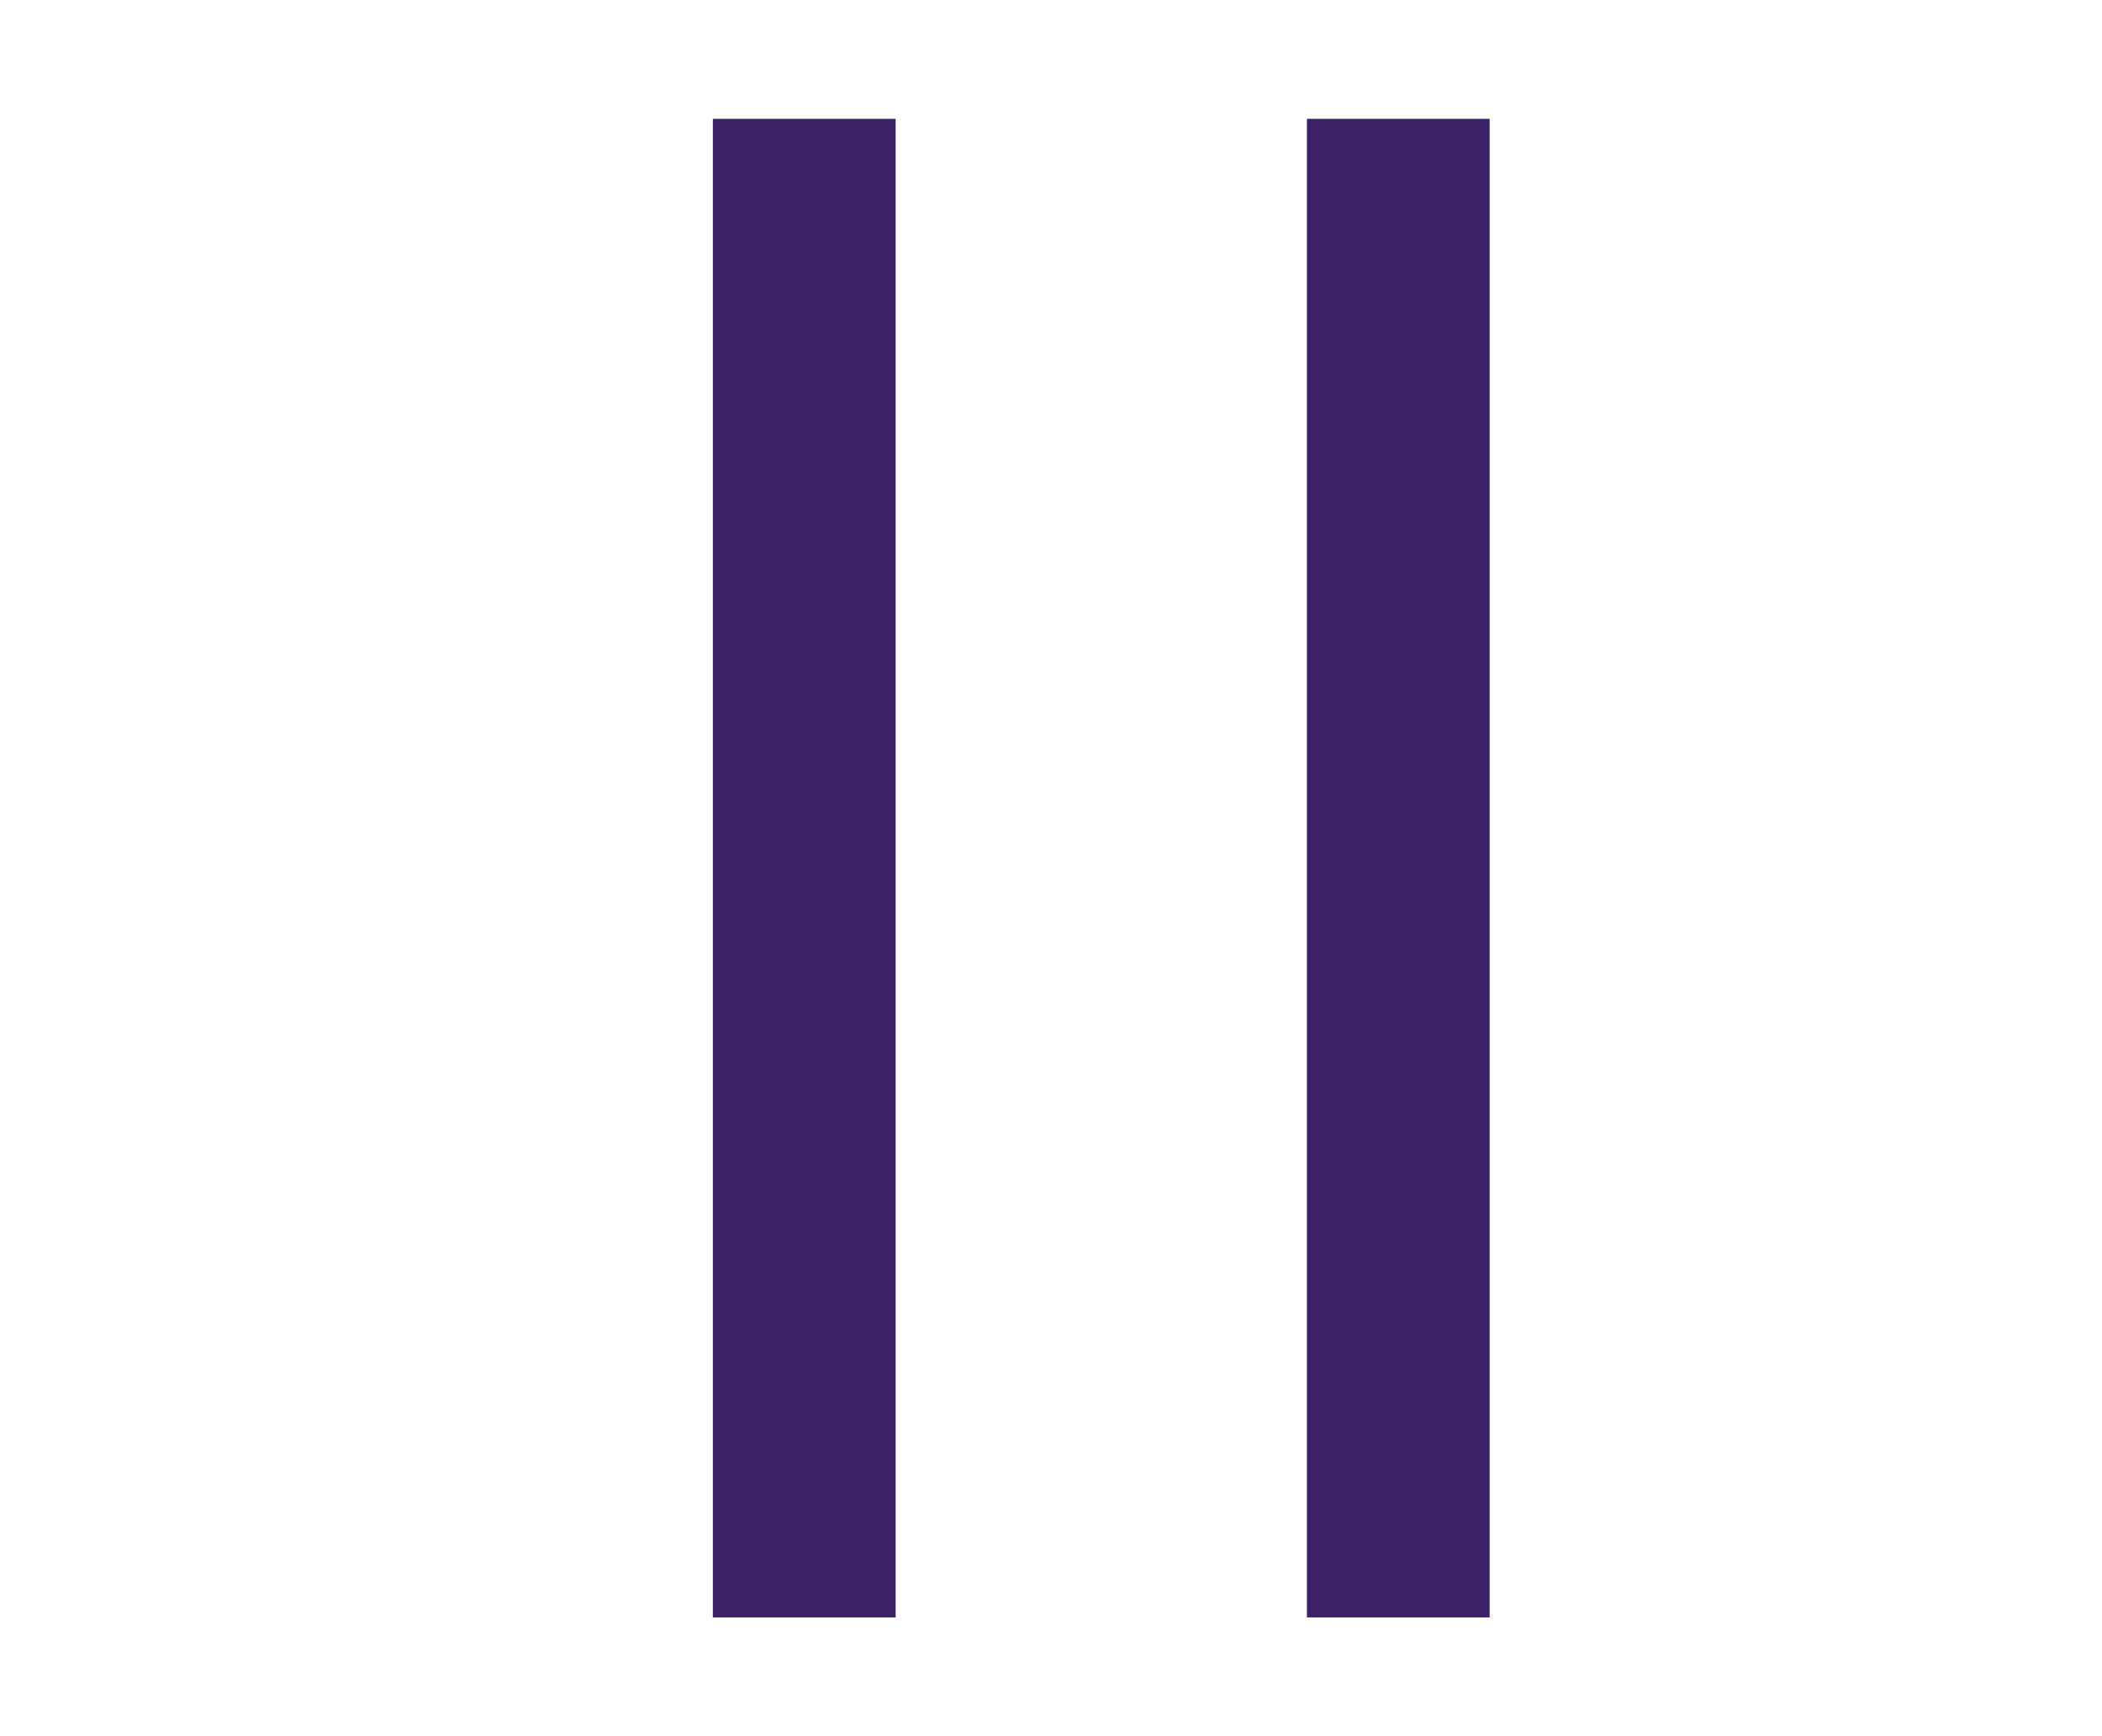
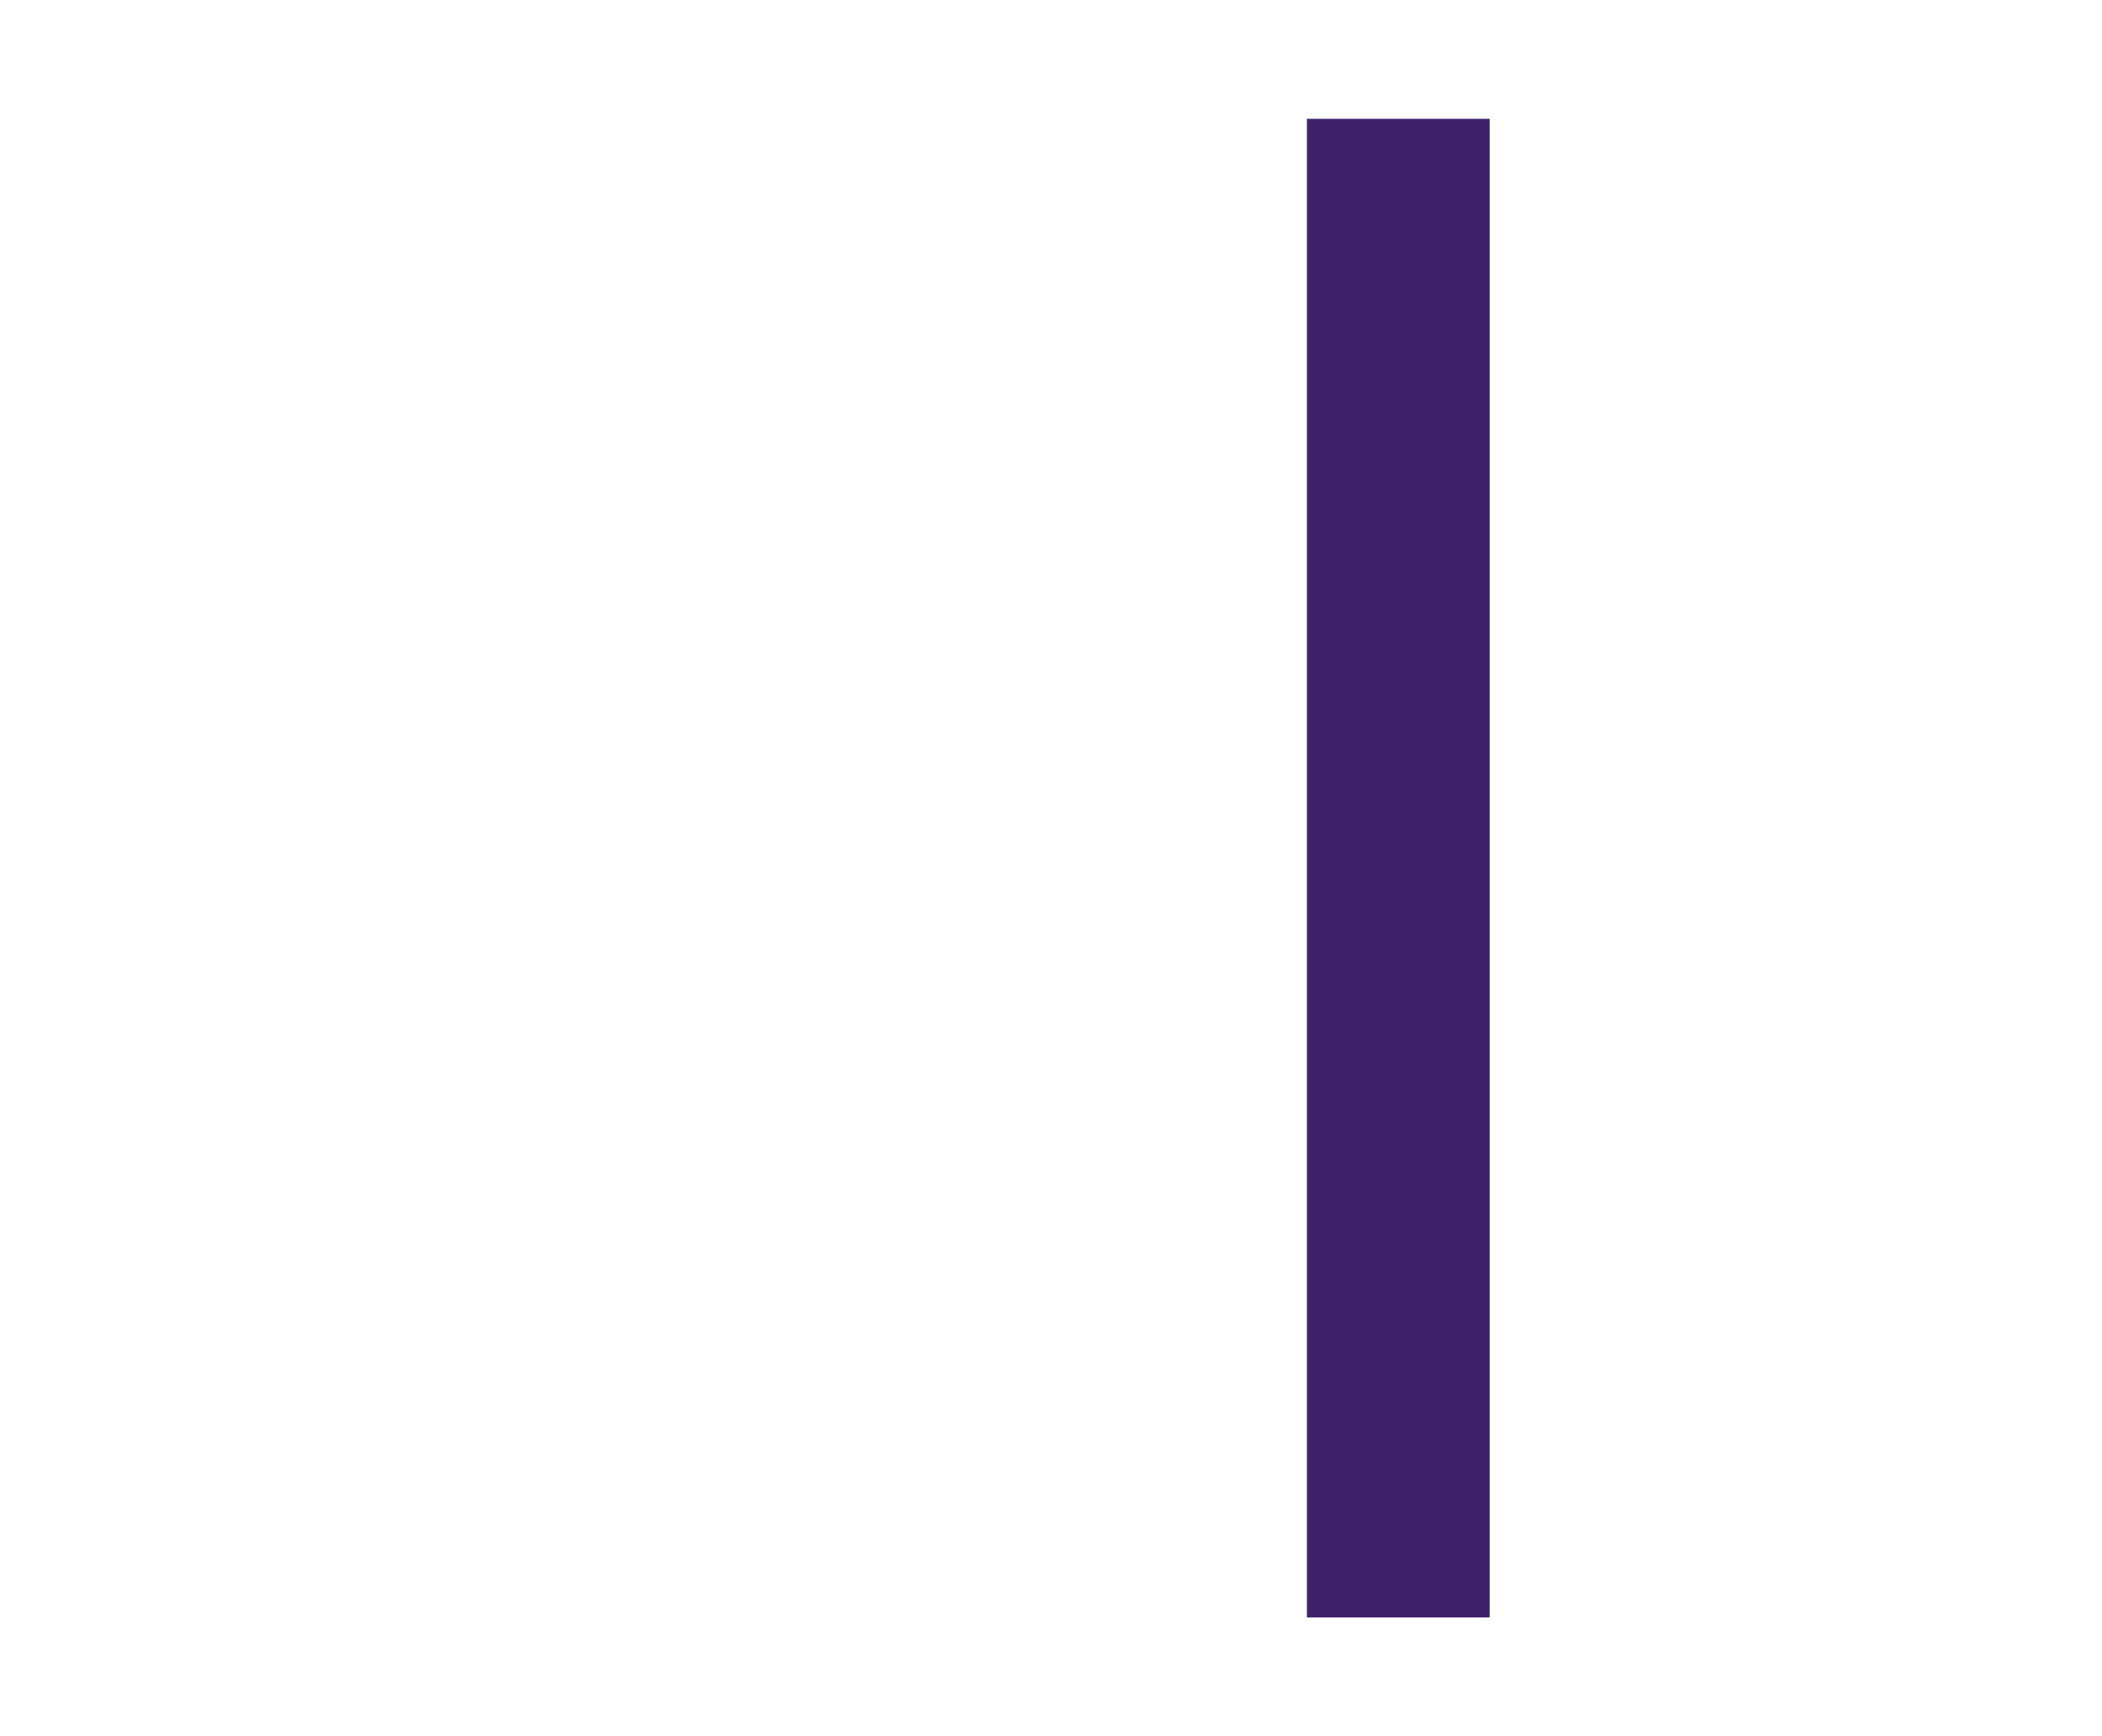
<svg xmlns="http://www.w3.org/2000/svg" version="1.1" id="Layer_1" x="0" y="0" viewBox="0 0 23 19" xml:space="preserve">
  <style>.st0{fill:none;stroke:#3e2269;stroke-width:2;stroke-linecap:square}</style>
  <g id="D-01-Home" transform="translate(-1014 -787)">
    <g id="Group-3" transform="translate(949 787)">
      <g id="Group-2" transform="rotate(-90 9.5 9)">
        <g id="arrow-r" transform="rotate(90 -24 41.5)">
          <g id="Group-5">
-             <path id="Line-3" class="st0" d="M7.8 1.3v14.4" />
-           </g>
+             </g>
        </g>
      </g>
    </g>
  </g>
  <g id="D-01-Home_1_" transform="translate(-1014 -787)">
    <g id="Group-3_1_" transform="translate(949 787)">
      <g id="Group-2_1_" transform="rotate(-90 9.5 9)">
        <g id="arrow-r_1_" transform="rotate(90 -24 41.5)">
          <g id="Group-5_1_">
            <path id="Line-3_1_" class="st0" d="M14.3 1.3v14.4" />
          </g>
        </g>
      </g>
    </g>
  </g>
</svg>